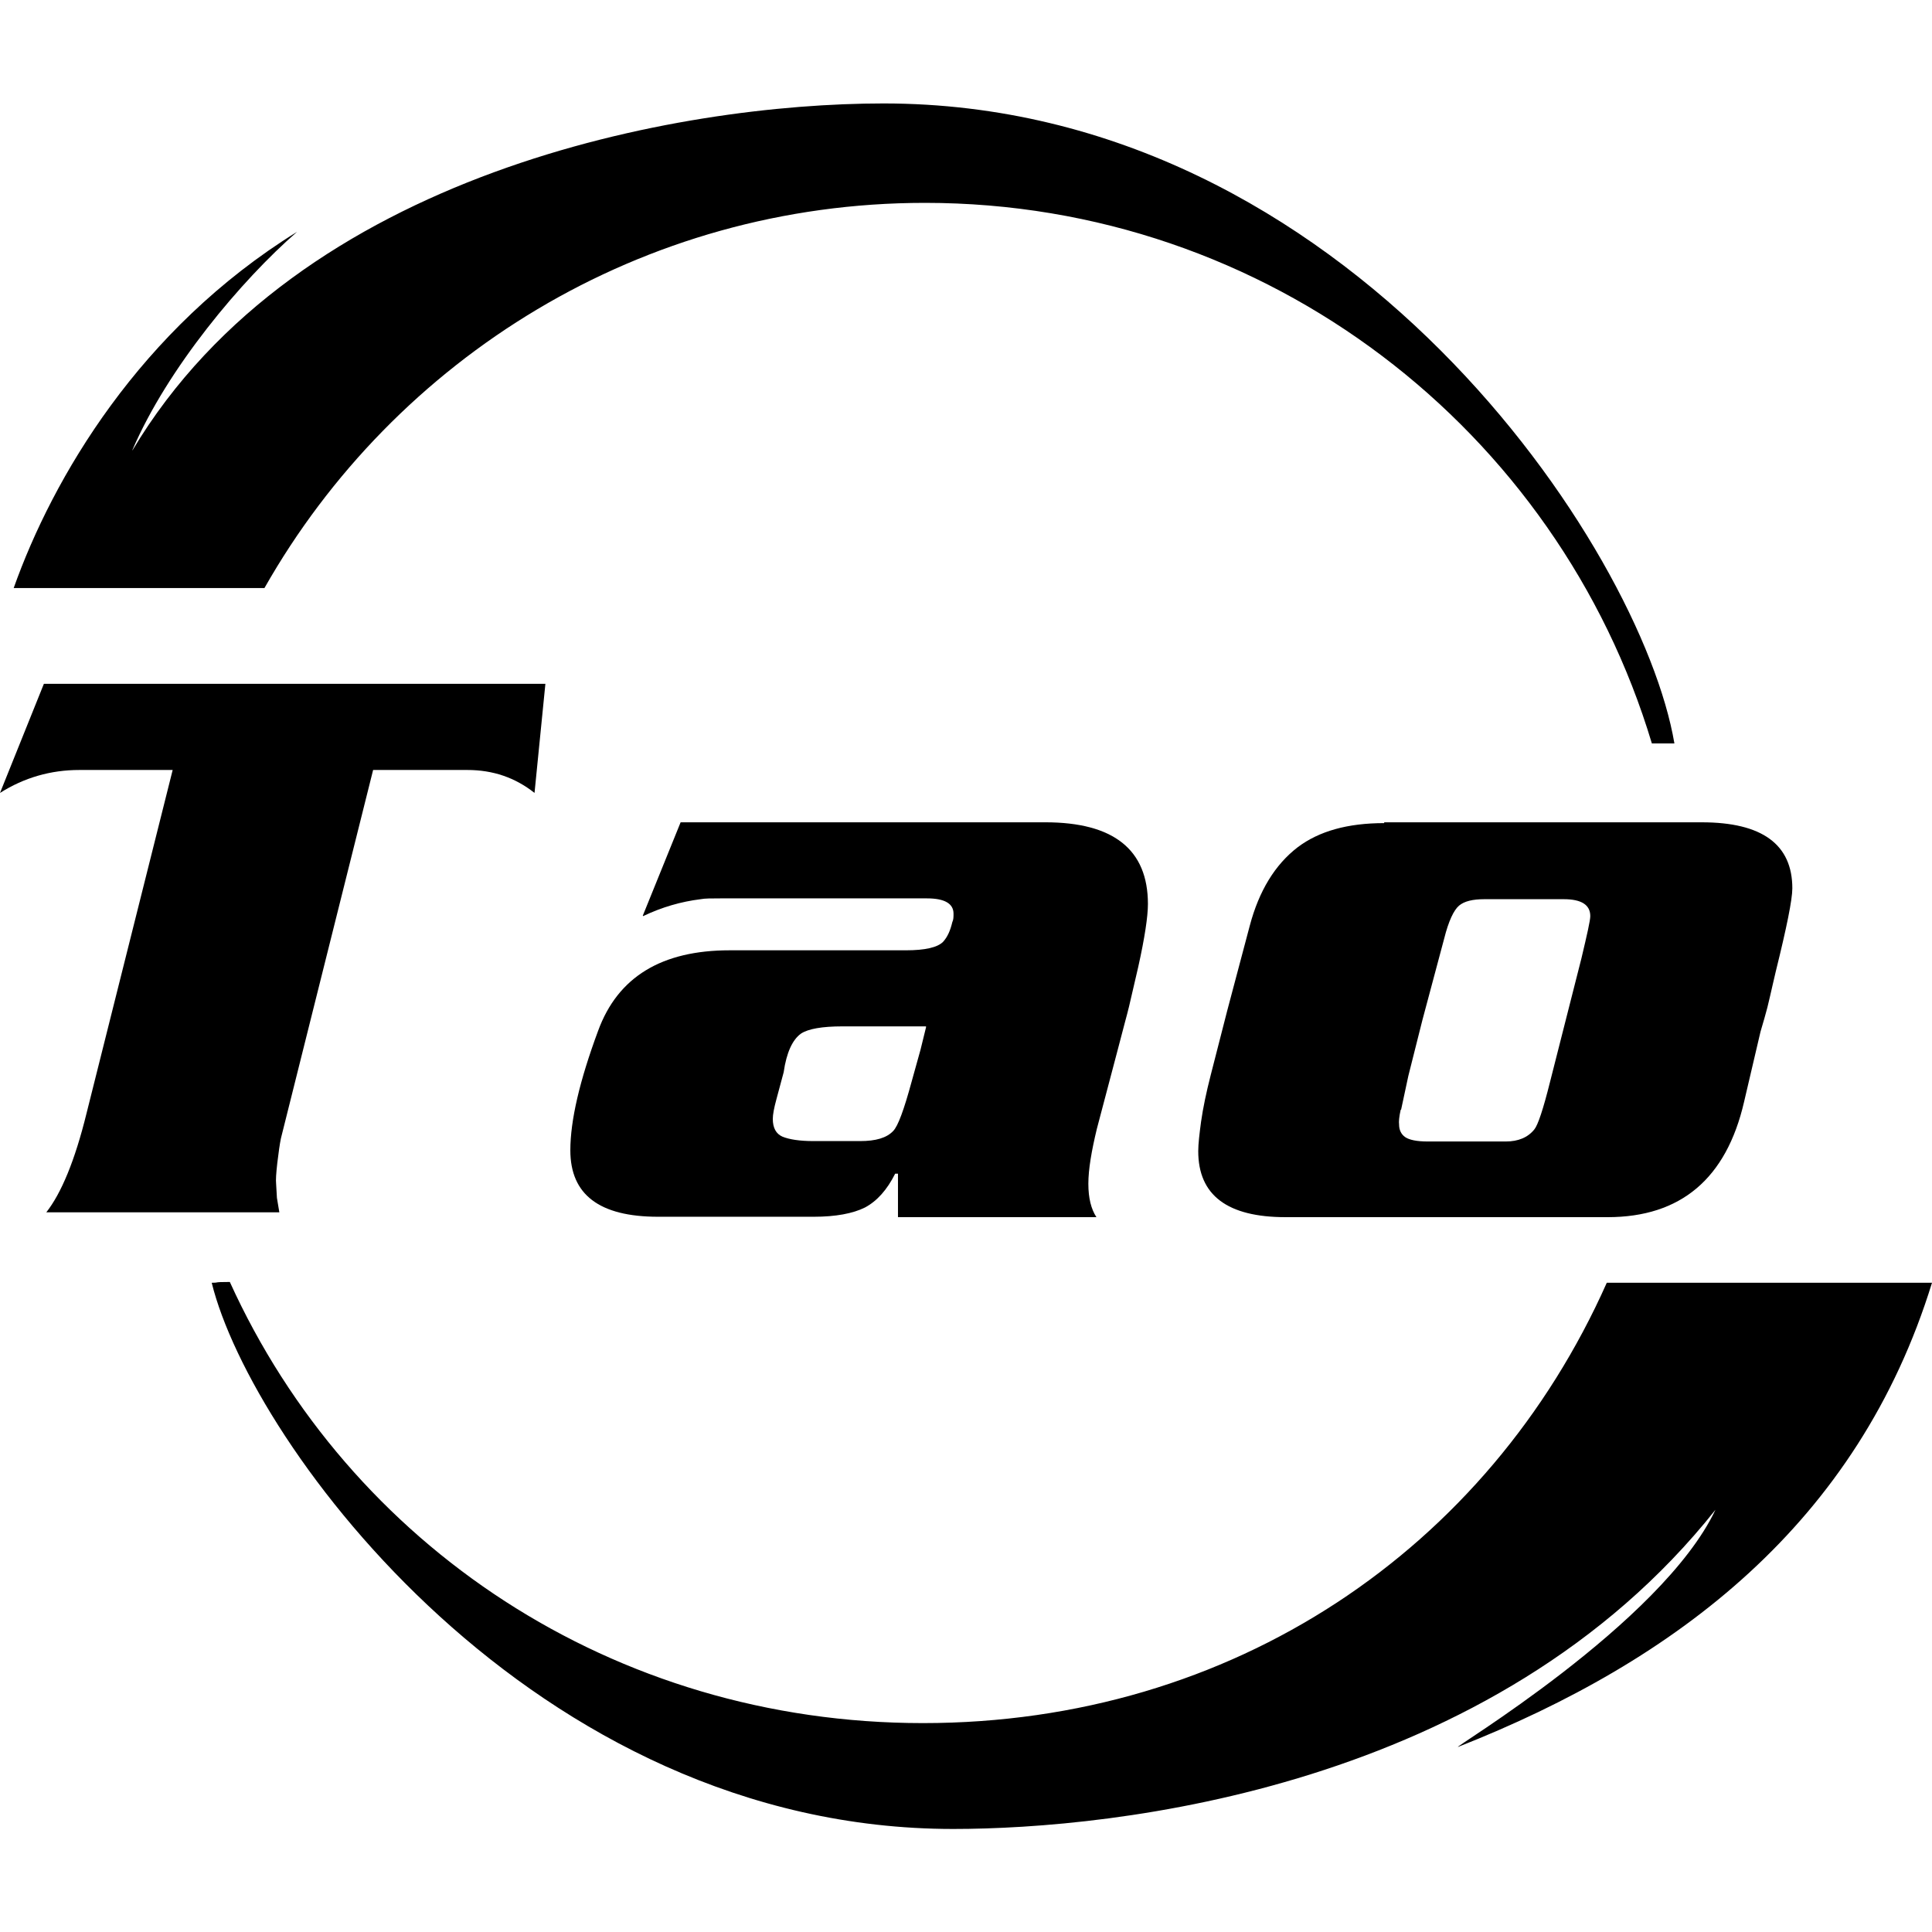
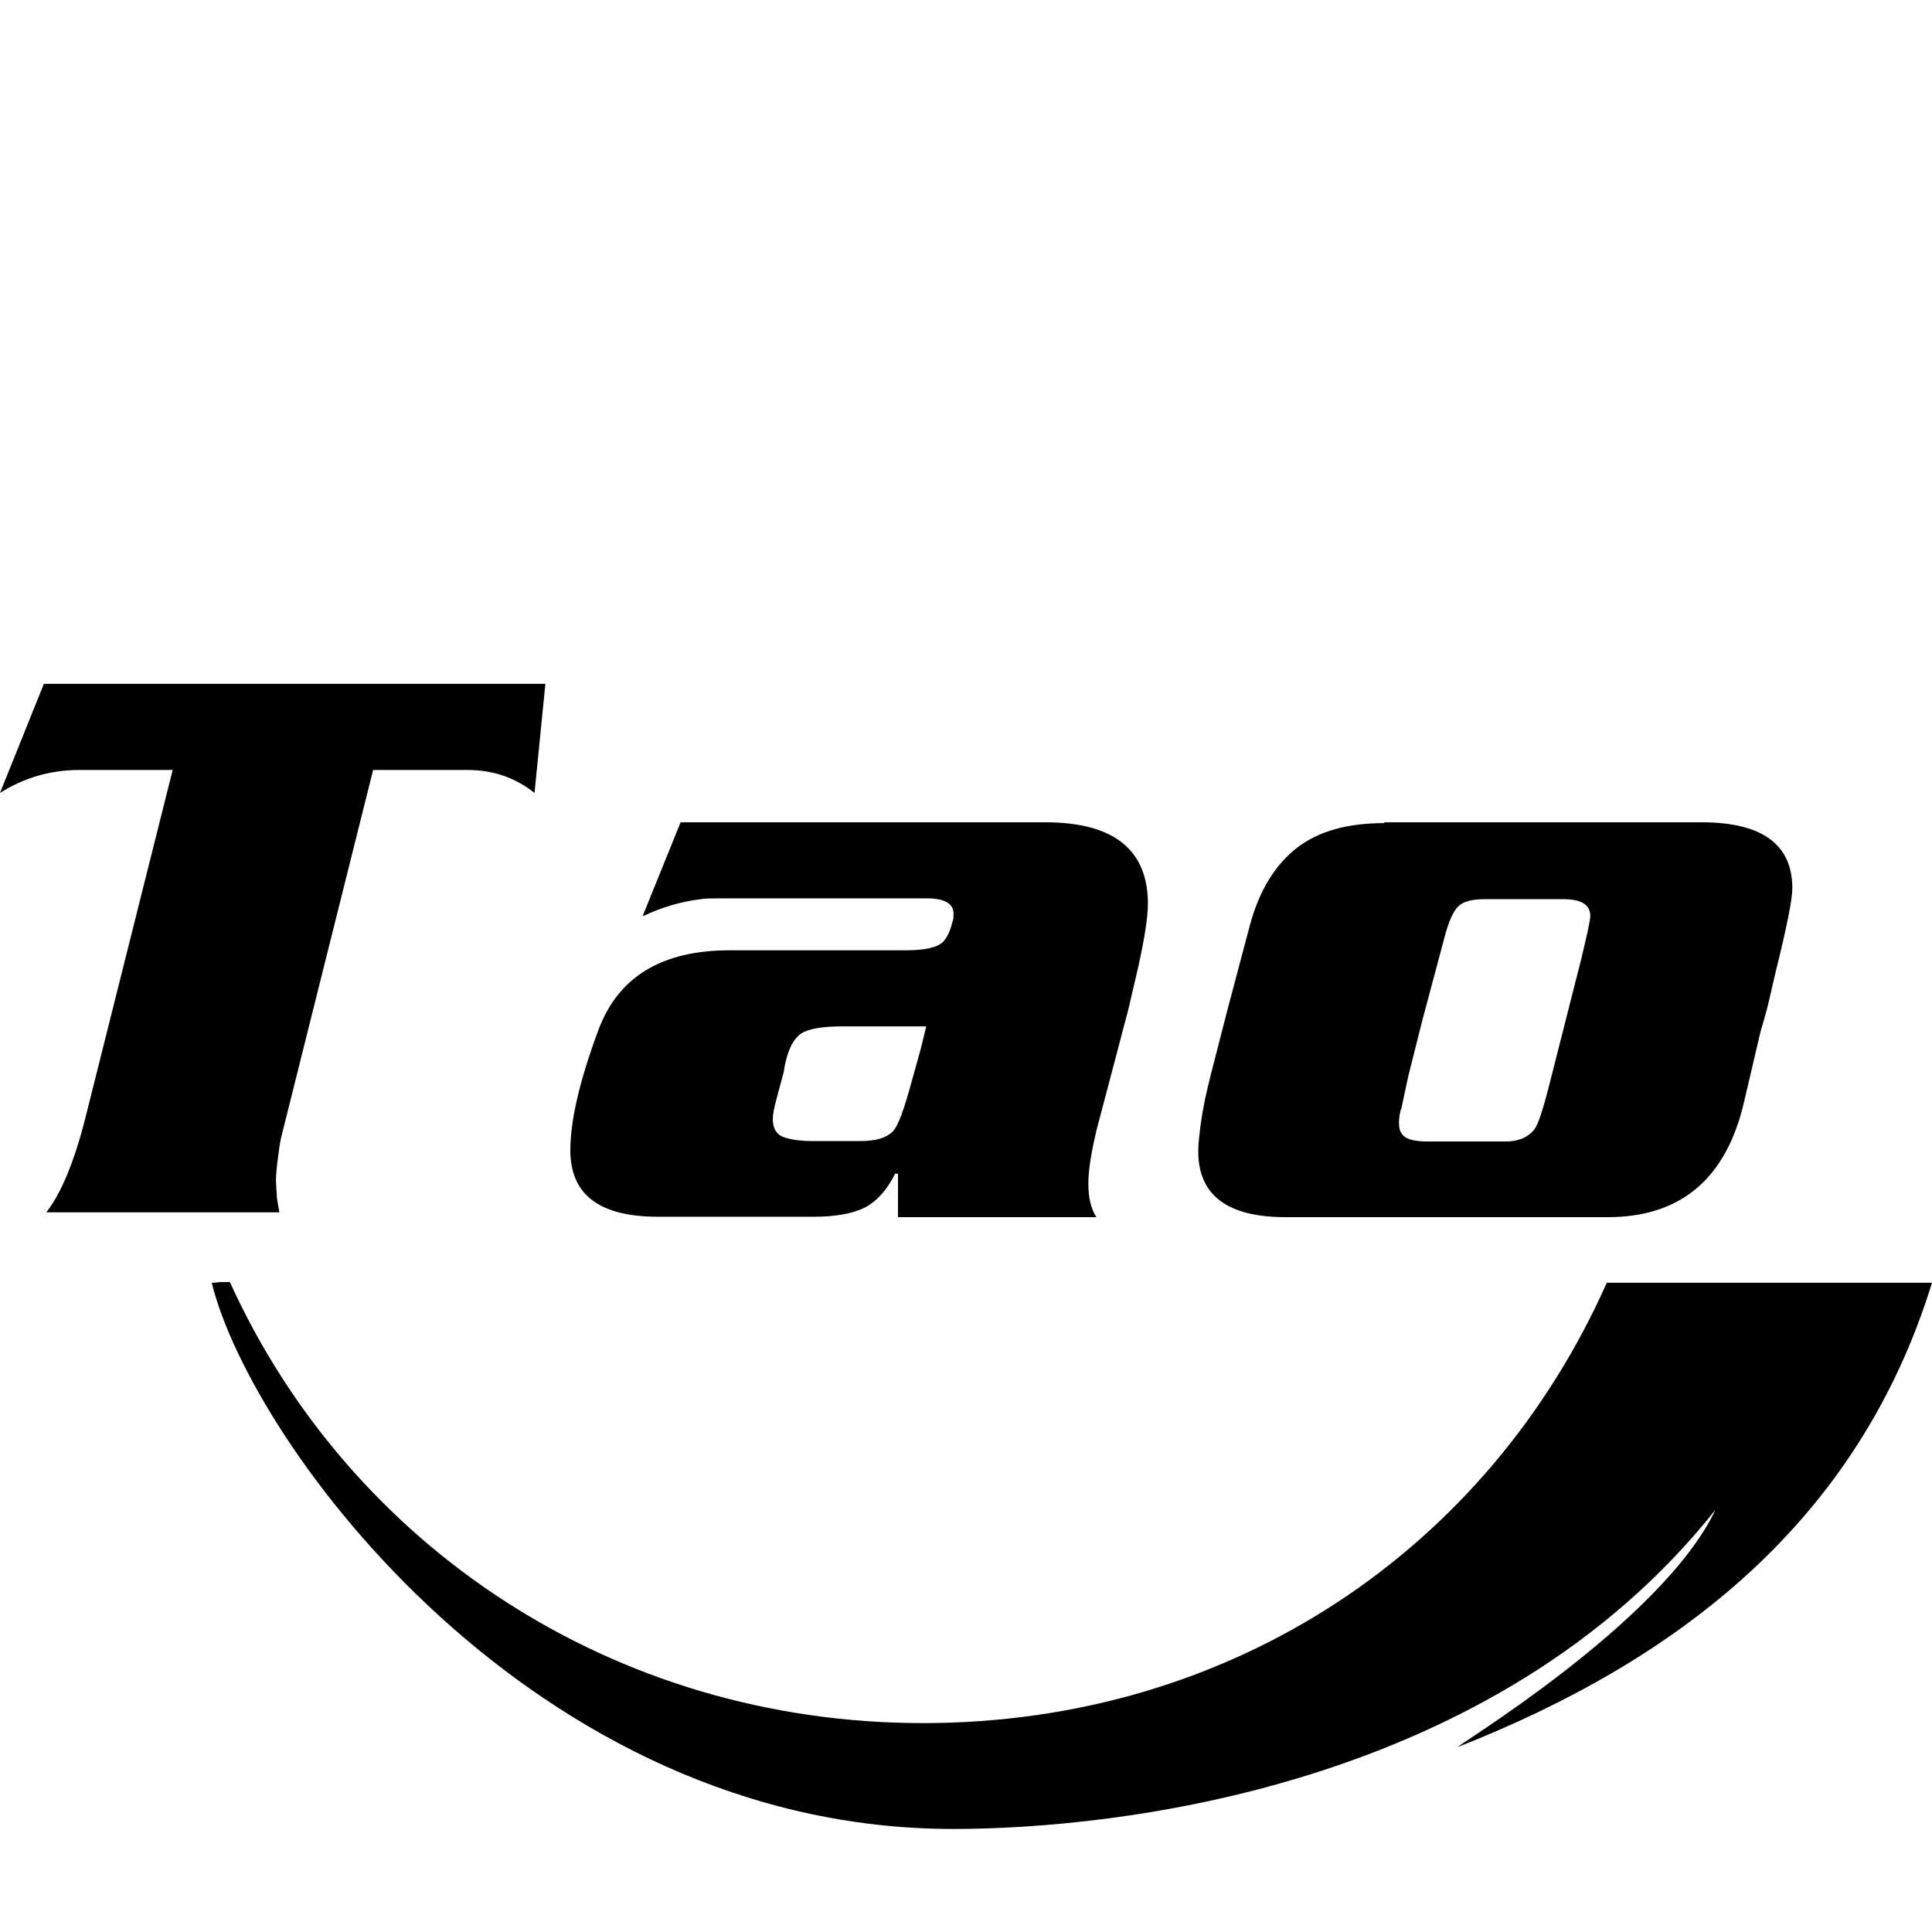
<svg xmlns="http://www.w3.org/2000/svg" id="_レイヤー_1" data-name="レイヤー 1" width="48" height="48" viewBox="0 0 48 48">
  <g>
    <path d="M1.15,30.12c.37-.47,.71-1.28,1-2.46l2.14-8.53H1.97c-.71,0-1.37,.19-1.97,.57l1.09-2.71H13.55l-.27,2.71c-.48-.38-1.03-.57-1.67-.57h-2.34l-2.29,9.15c-.03,.14-.06,.36-.09,.61-.03,.26-.04,.43-.03,.52l.02,.35,.06,.36H1.15Z" />
    <path d="M23.01,25.51l-.14,.57-.22,.79c-.19,.7-.34,1.11-.46,1.23-.16,.17-.43,.25-.82,.25h-1.16c-.34,0-.6-.04-.77-.11-.16-.07-.24-.22-.24-.44,0-.11,.03-.27,.09-.49l.18-.67c.07-.49,.22-.81,.43-.96,.18-.12,.53-.18,1.03-.18h2.07Zm-7.03-2.75c.46-.22,.94-.36,1.43-.42,.1-.02,.26-.02,.49-.02h5.13c.44,0,.66,.13,.66,.38,0,.08,0,.15-.03,.21-.05,.21-.12,.37-.23,.49-.14,.14-.45,.21-.92,.21h-4.38c-1.69,0-2.78,.66-3.27,2-.46,1.24-.69,2.23-.69,2.97,0,1.1,.72,1.65,2.18,1.65h3.87c.54,0,.97-.08,1.27-.23,.3-.16,.55-.44,.75-.84h.07v1.08h4.93c-.13-.2-.2-.47-.2-.83s.08-.82,.21-1.36l.52-1.97c.13-.51,.23-.86,.28-1.07l.23-.99c.16-.72,.24-1.25,.24-1.56,0-1.35-.85-2.03-2.55-2.03h-9.06l-.94,2.32Z" />
    <path d="M34.81,27.57l.18-.84,.35-1.39,.54-2.02c.11-.44,.24-.71,.37-.82,.13-.11,.34-.16,.63-.16h1.97c.44,0,.66,.14,.66,.42,0,.11-.08,.46-.22,1.05l-.78,3.07c-.17,.68-.3,1.07-.39,1.18-.16,.2-.4,.3-.71,.3h-1.94c-.27,0-.46-.04-.56-.11-.1-.07-.15-.18-.15-.31-.01-.07,0-.19,.04-.37Zm-.42-7.12c-.91,0-1.62,.2-2.15,.6-.56,.43-.96,1.08-1.19,1.95l-.56,2.11-.41,1.6c-.11,.43-.19,.81-.24,1.16-.04,.3-.07,.55-.07,.73,0,1.1,.73,1.64,2.17,1.64h8c1.82,0,2.95-.96,3.39-2.86l.41-1.75c.07-.24,.13-.44,.17-.6,.1-.41,.16-.7,.21-.9,.27-1.09,.41-1.78,.41-2.06,0-1.09-.75-1.64-2.25-1.64h-7.89Z" />
  </g>
  <path d="M42.62,37.51c-1.34,2.83-6.65,5.99-6.39,5.89,5.43-2.14,9.93-5.56,11.77-11.53,0,0-5.73,0-8.08,0-2.94,6.61-9.29,10.94-16.99,10.94s-14.25-4.42-17.22-10.96c-.45,0-.24,.02-.45,.02,.99,4.02,7.99,13.57,18.42,13.57,3.98,0,13.43-.99,18.94-7.93Z" />
-   <path d="M3.29,11.18c.87-2.03,2.71-4.22,4.09-5.42C3.47,8.18,1.31,11.88,.34,14.61c1.6,0,3.81,0,6.23,0,3.24-5.71,9.37-9.57,16.41-9.57,8.53,0,15.73,5.66,18.06,13.43,.23,0,.34,0,.56,0-.82-4.84-8.12-15.9-19.65-15.9-5.08,0-14.52,1.69-18.66,8.62Z" />
</svg>